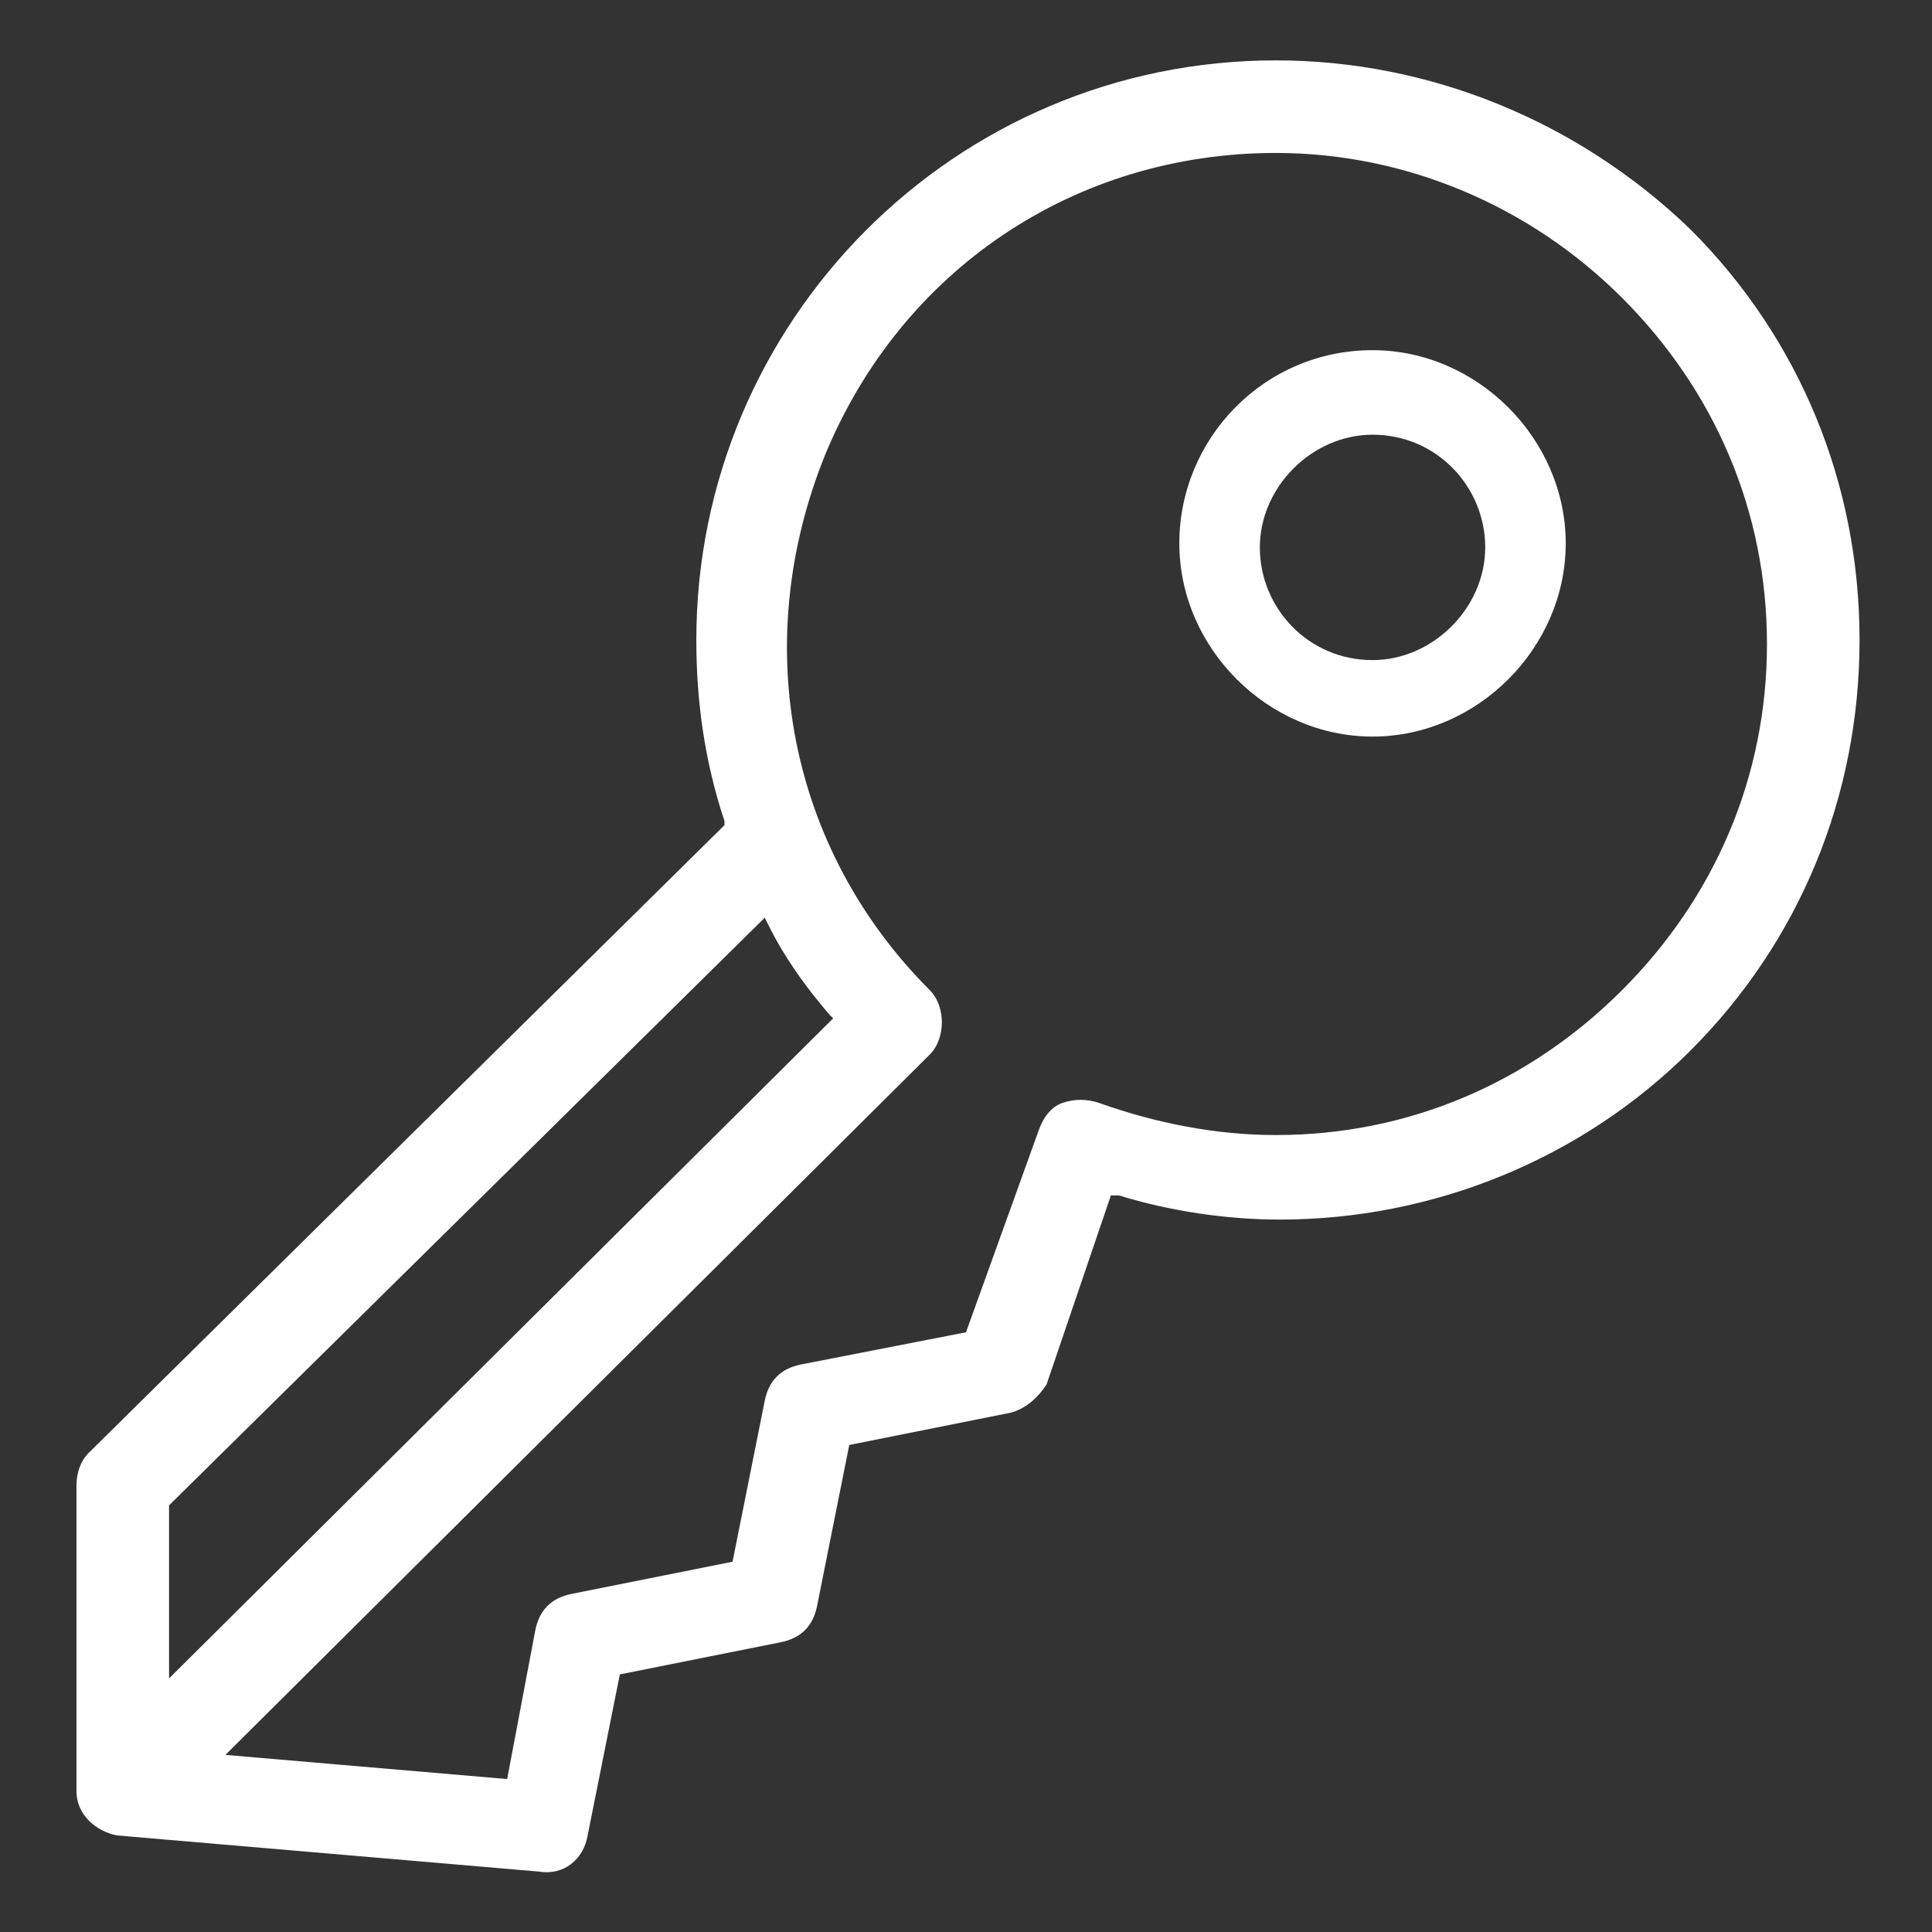
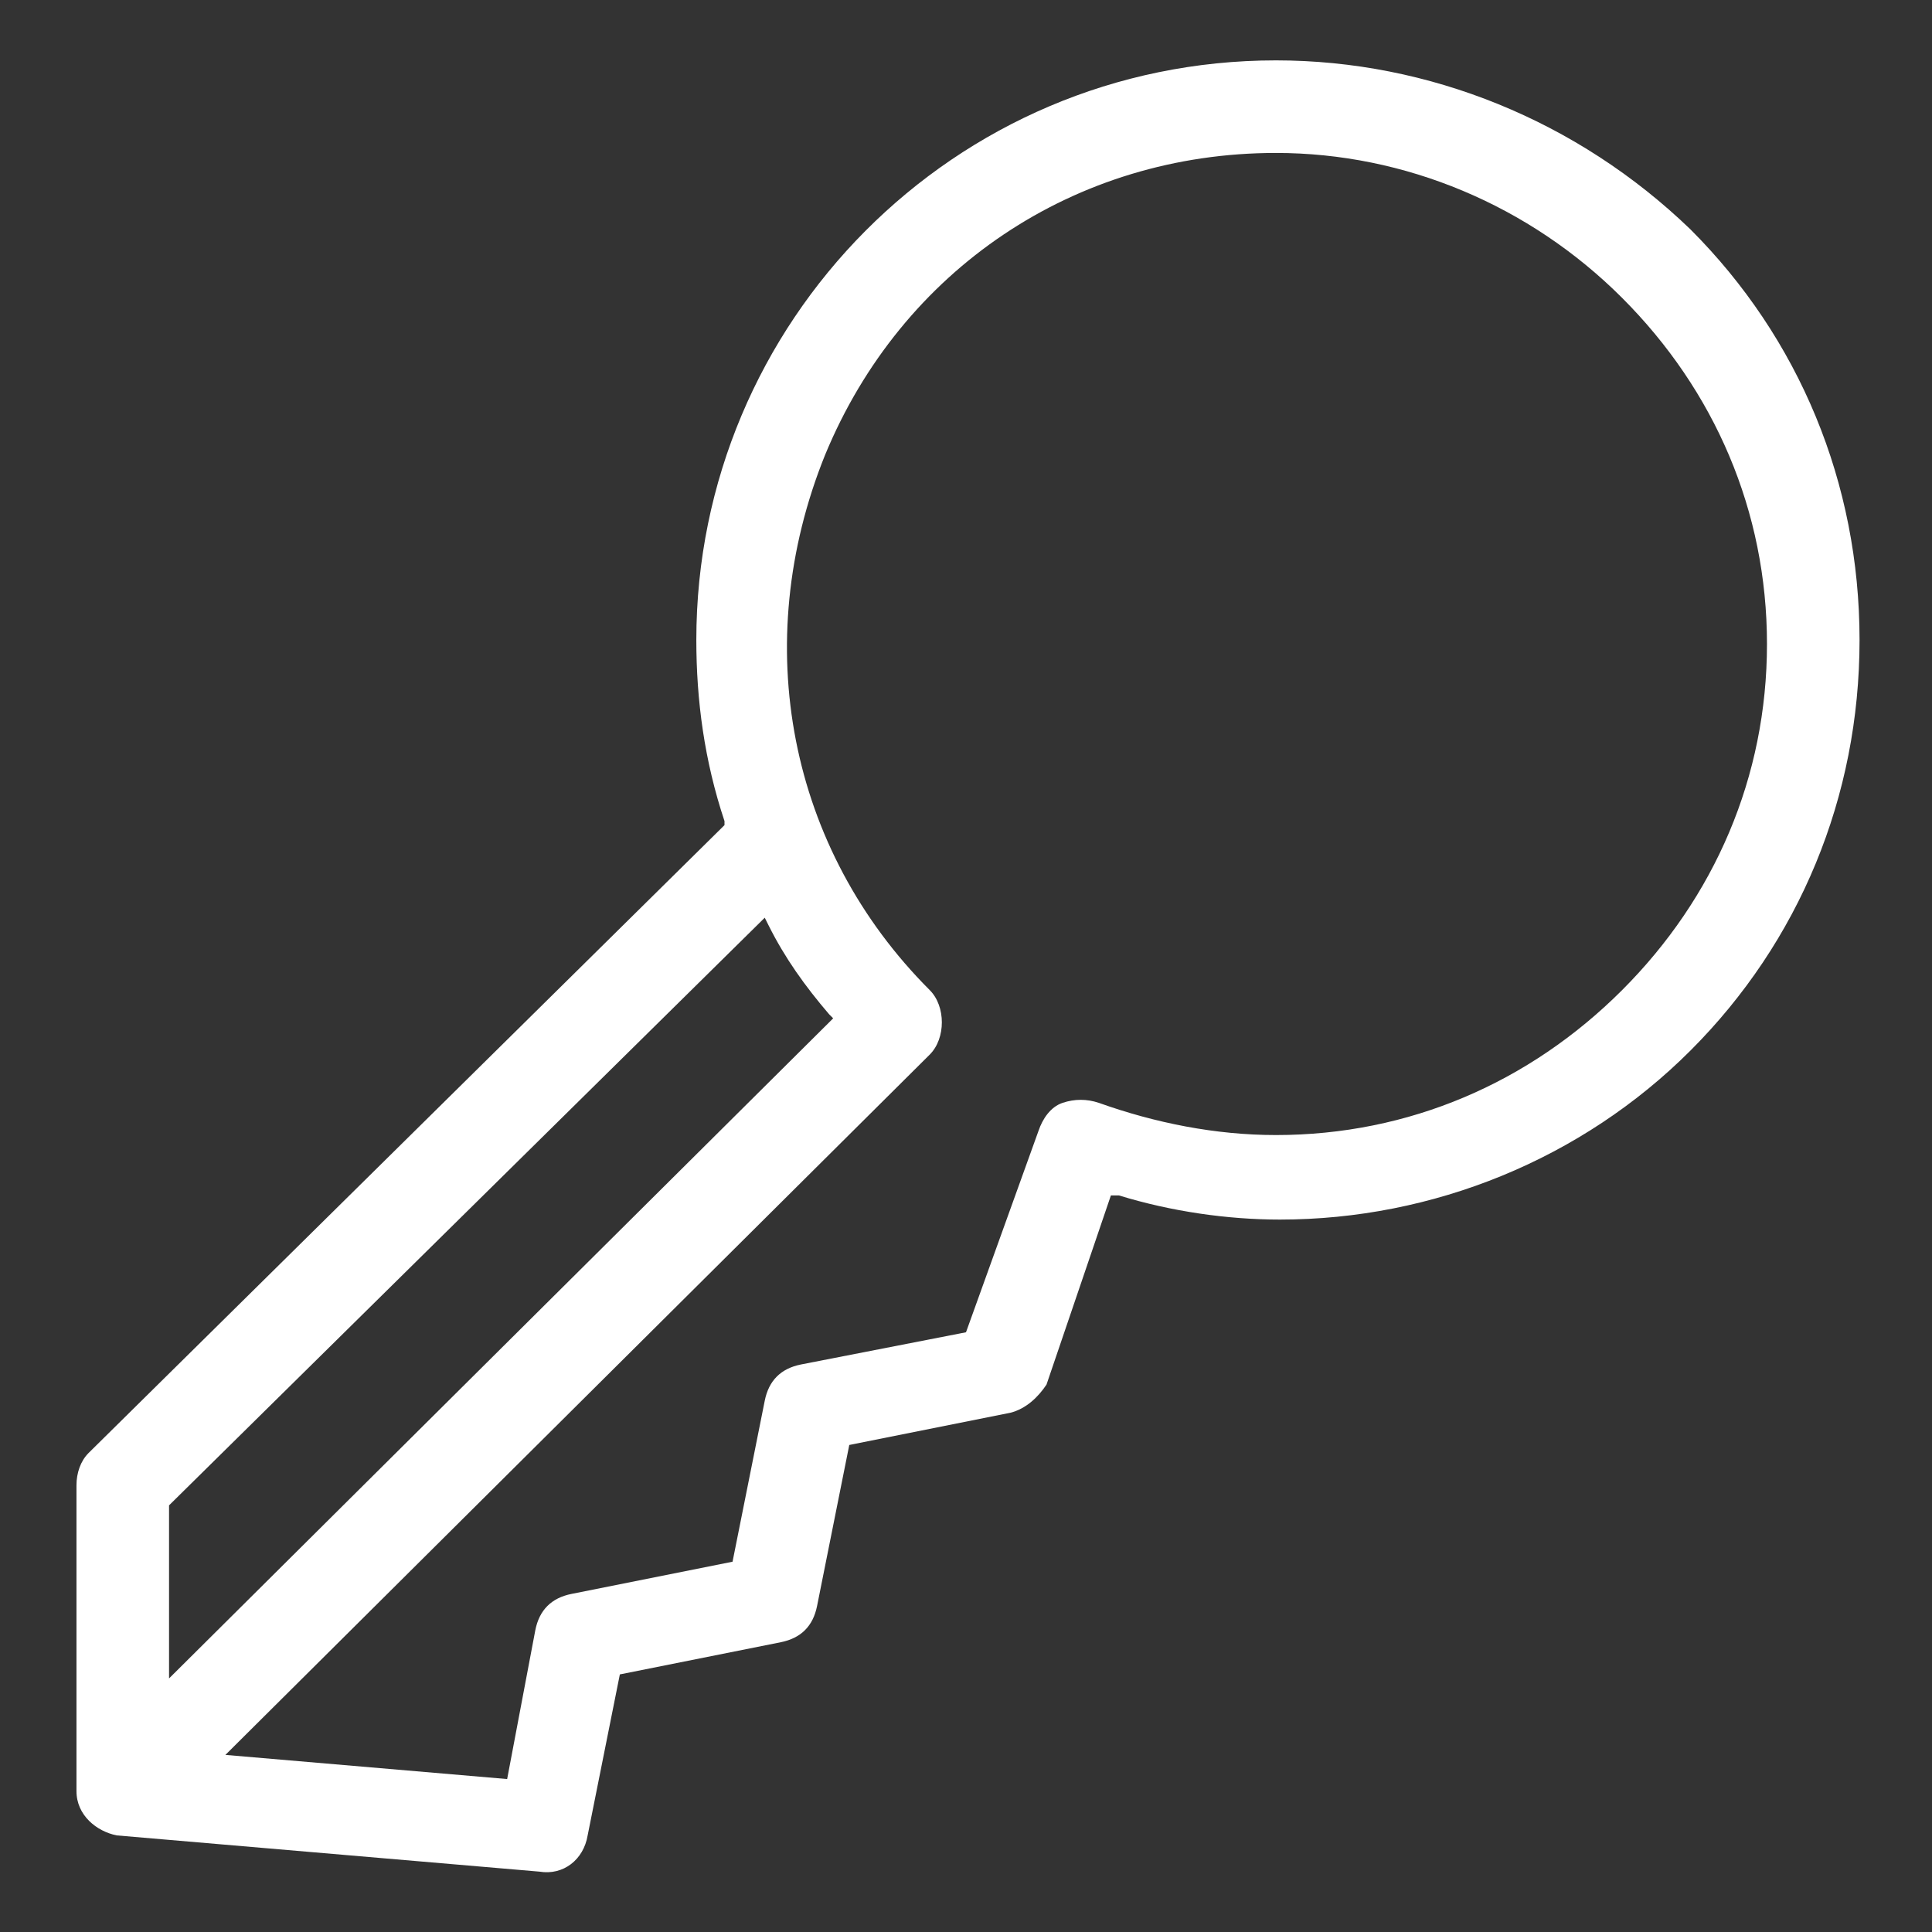
<svg xmlns="http://www.w3.org/2000/svg" version="1.1" id="Слой_1" x="0px" y="0px" viewBox="0 0 48 48" style="enable-background:new 0 0 48 48;" xml:space="preserve">
  <rect x="0" y="0" width="48" height="48" fill="#333333" stroke="none" />
  <style type="text/css">
	.st0{fill:#FFFFFF;}
</style>
  <g>
-     <path class="st0" d="M34.1,8.7c-2.7,0-4.8,2.2-4.8,4.8s2.2,4.8,4.8,4.8s4.8-2.2,4.8-4.8S36.7,8.7,34.1,8.7z M34.1,16.4   c-1.6,0-2.8-1.3-2.8-2.8s1.3-2.8,2.8-2.8c1.6,0,2.8,1.3,2.8,2.8S35.6,16.4,34.1,16.4z" />
    <path class="st0" d="M1.9,44.5c0,0.6,0.5,1,1,1.1l10.5,0.9c0.6,0.1,1.1-0.3,1.2-0.9l0.8-4l4-0.8c0.5-0.1,0.8-0.4,0.9-0.9l0.8-4   l4-0.8c0.4-0.1,0.7-0.4,0.9-0.7l1.6-4.7l0.2,0c1.3,0.4,2.7,0.6,4,0.6c3.8,0,7.5-1.5,10.2-4.2c2.7-2.7,4.2-6.3,4.2-10.2   c0-3.9-1.5-7.5-4.2-10.2C39.2,3,35.5,1.5,31.7,1.5c-8,0-14.4,6.5-14.4,14.4c0,1.5,0.2,3,0.7,4.5l0,0.1L2.2,36.1   c-0.2,0.2-0.3,0.5-0.3,0.8L1.9,44.5L1.9,44.5L1.9,44.5z M23.1,26.2c0.2-0.2,0.3-0.5,0.3-0.8c0-0.3-0.1-0.6-0.3-0.8   c-3.5-3.5-4.5-8.6-2.6-13.3c1.9-4.6,6.2-7.5,11.2-7.5c0,0,0,0,0,0c3.2,0,6.3,1.3,8.6,3.6c2.3,2.3,3.6,5.3,3.6,8.6s-1.3,6.3-3.6,8.6   c-2.3,2.3-5.3,3.6-8.6,3.6c-1.5,0-3-0.3-4.4-0.8c-0.3-0.1-0.6-0.1-0.9,0c-0.3,0.1-0.5,0.4-0.6,0.7L24,33.1l-4.1,0.8   c-0.5,0.1-0.8,0.4-0.9,0.9l-0.8,4l-4,0.8c-0.5,0.1-0.8,0.4-0.9,0.9l-0.7,3.7l-7-0.6 M4.2,37.4L4.2,37.4l14.8-14.6l0.1,0.2   c0.4,0.8,0.9,1.5,1.5,2.2l0.1,0.1l-0.1,0.1L4.2,41.7V37.4z" />
  </g>
</svg>